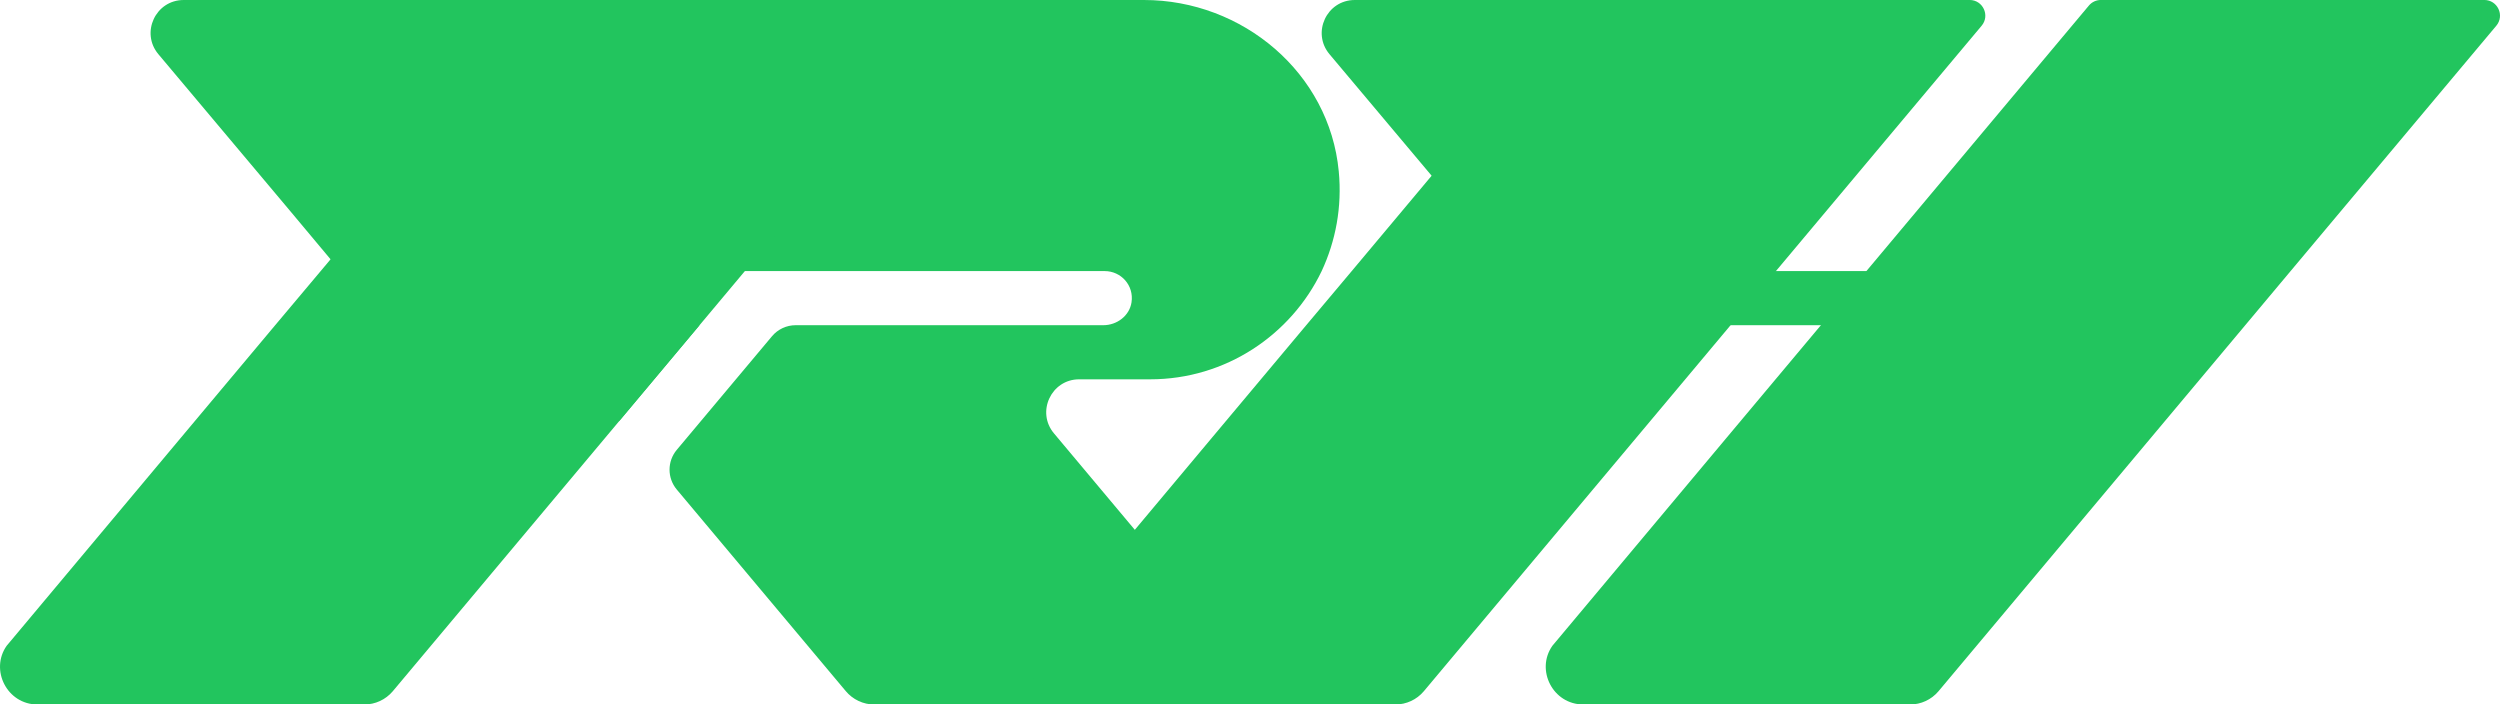
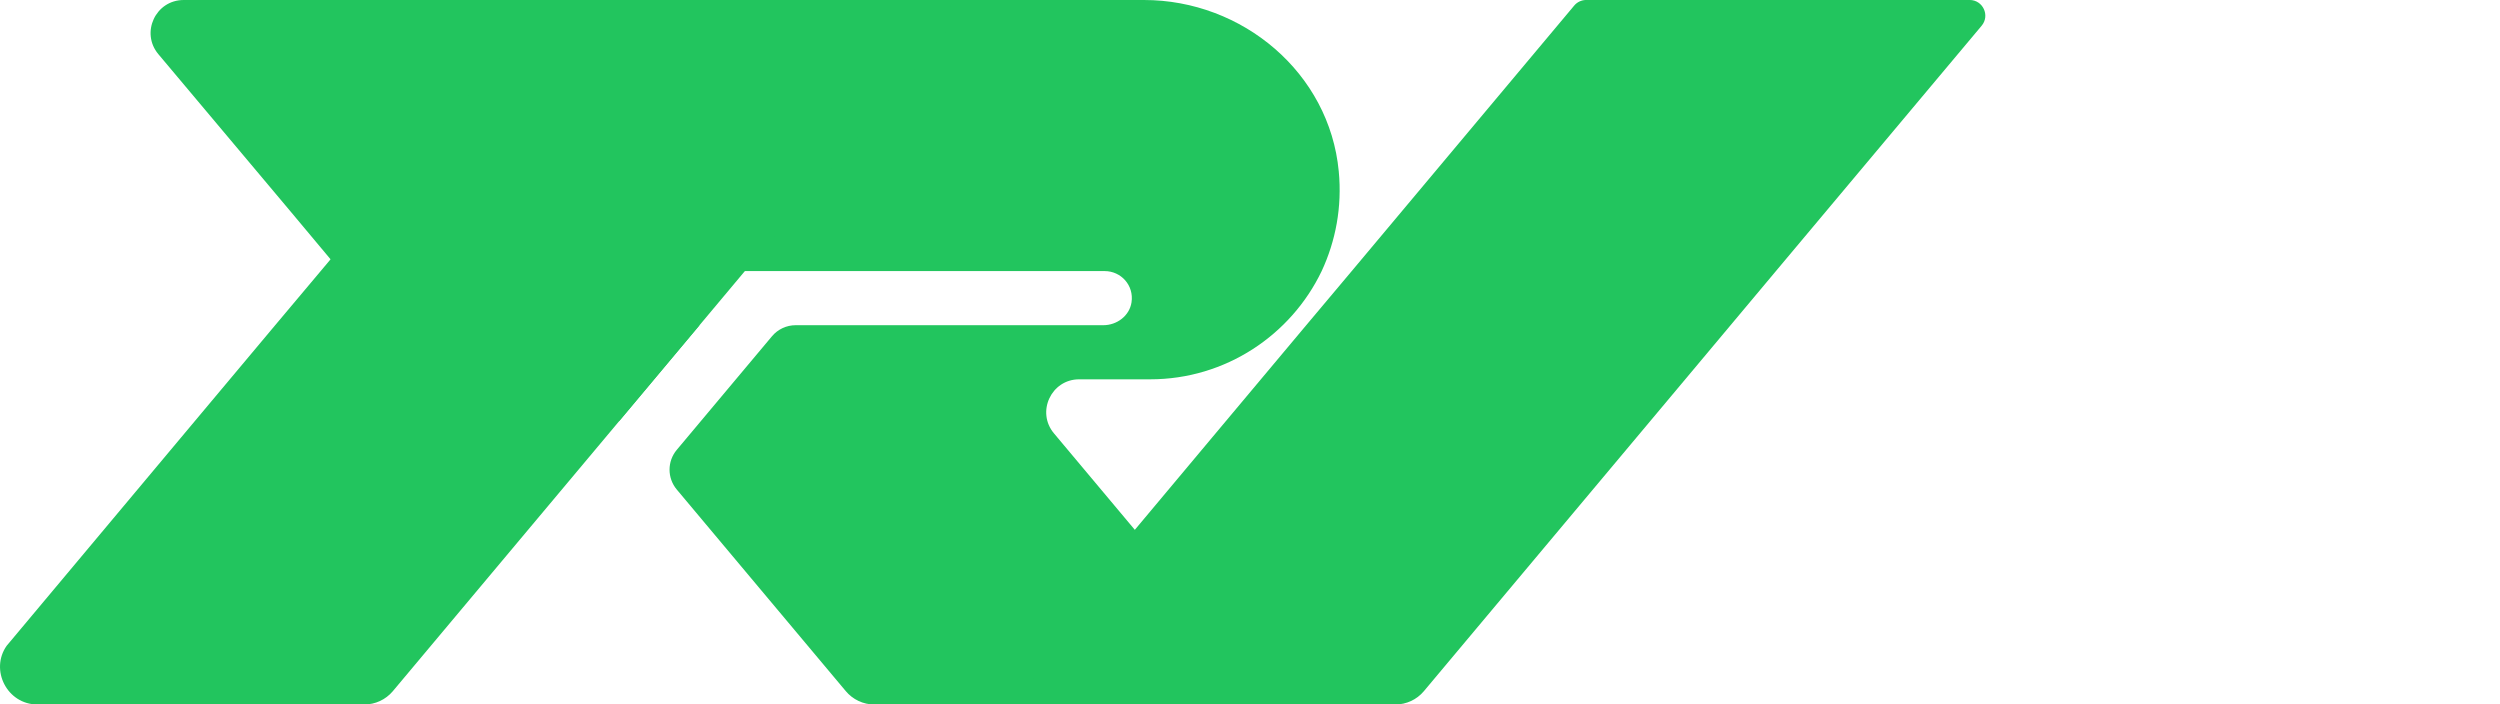
<svg xmlns="http://www.w3.org/2000/svg" id="Layer_2" data-name="Layer 2" viewBox="0 0 927.58 261.39">
  <g id="Layer_1-2" data-name="Layer 1">
    <g>
      <path fill="#22c55e" d="M259.54,120.66l-16.82,20.08-12.92,15.42-12.98-15.42c-6.69-7.92-1.05-20.08,9.31-20.08h33.41Z" />
      <path fill="#22c55e" d="M490.38,100.58c-11.35,23.69-35.62,40.16-63.62,40.16h-26.37c-10.36,0-16.01,12.16-9.31,20.08l65.18,77.76c7.58,9.04,1.15,22.82-10.65,22.82h-121.18c-4.13,0-8.03-1.86-10.65-5.01l-62.68-74.76c-3.57-4.26-3.57-10.46,0-14.72l35.33-42.15c2.18-2.6,5.39-4.1,8.78-4.1h114.16c5.05,0,9.7-3.49,10.46-8.48.96-6.31-3.9-11.6-9.95-11.6H132.02c-3.61,0-7.04-1.57-9.31-4.31l-.06-.06-15.19-18.16L58.74,20.08c-6.63-7.92-1.05-20.08,9.43-20.08h356.26c36.61,0,68.85,27.06,72.29,63.56,1.28,13.27-1.16,25.9-6.34,37.02Z" />
      <g>
-         <path fill="#22c55e" d="M587.45,261.39h121.18c4.13,0,7.97-1.8,10.59-4.89l97.03-115.77,33.64-40.16,76.32-91.02c3.18-3.79.48-9.56-4.46-9.56h-142.25c-1.72,0-3.36.76-4.46,2.08l-82.53,98.49-16.88,20.08-33.41,39.87-66.24,79.1c-6.29,8.96.17,21.77,11.47,21.77Z" />
        <path fill="#22c55e" d="M396.49,261.39h121.18c4.13,0,7.97-1.8,10.59-4.89l97.03-115.77,33.64-40.16,76.32-91.02c3.18-3.79.48-9.56-4.46-9.56h-142.25c-1.72,0-3.36.76-4.46,2.08l-82.53,98.49-16.88,20.08-33.41,39.87-66.24,79.1c-6.29,8.96.17,21.77,11.47,21.77Z" />
-         <polygon fill="#22c55e" points="721.86 120.66 816.01 100.57 538.11 100.57 538.11 120.66 721.86 120.66" />
      </g>
      <path fill="#22c55e" d="M352.67,9.55l-76.3,91.03-16.82,20.08-16.82,20.08-12.92,15.42-84.1,100.34c-2.62,3.08-6.46,4.89-10.59,4.89H13.93c-11.29,0-17.75-12.8-11.47-21.77l66.24-79.1,33.41-39.87,16.88-20.08,3.67-4.37L201.52,2.1c1.11-1.34,2.74-2.1,4.42-2.1h142.25c4.95,0,7.62,5.76,4.48,9.55Z" />
-       <path fill="#22c55e" d="M502.69,0c-10.48,0-16.06,12.16-9.43,20.08l48.72,57.97,15.19,18.16.06.06c2.27,2.74,5.7,4.31,9.31,4.31h43.45L656.67,0h-153.98Z" />
    </g>
  </g>
</svg>